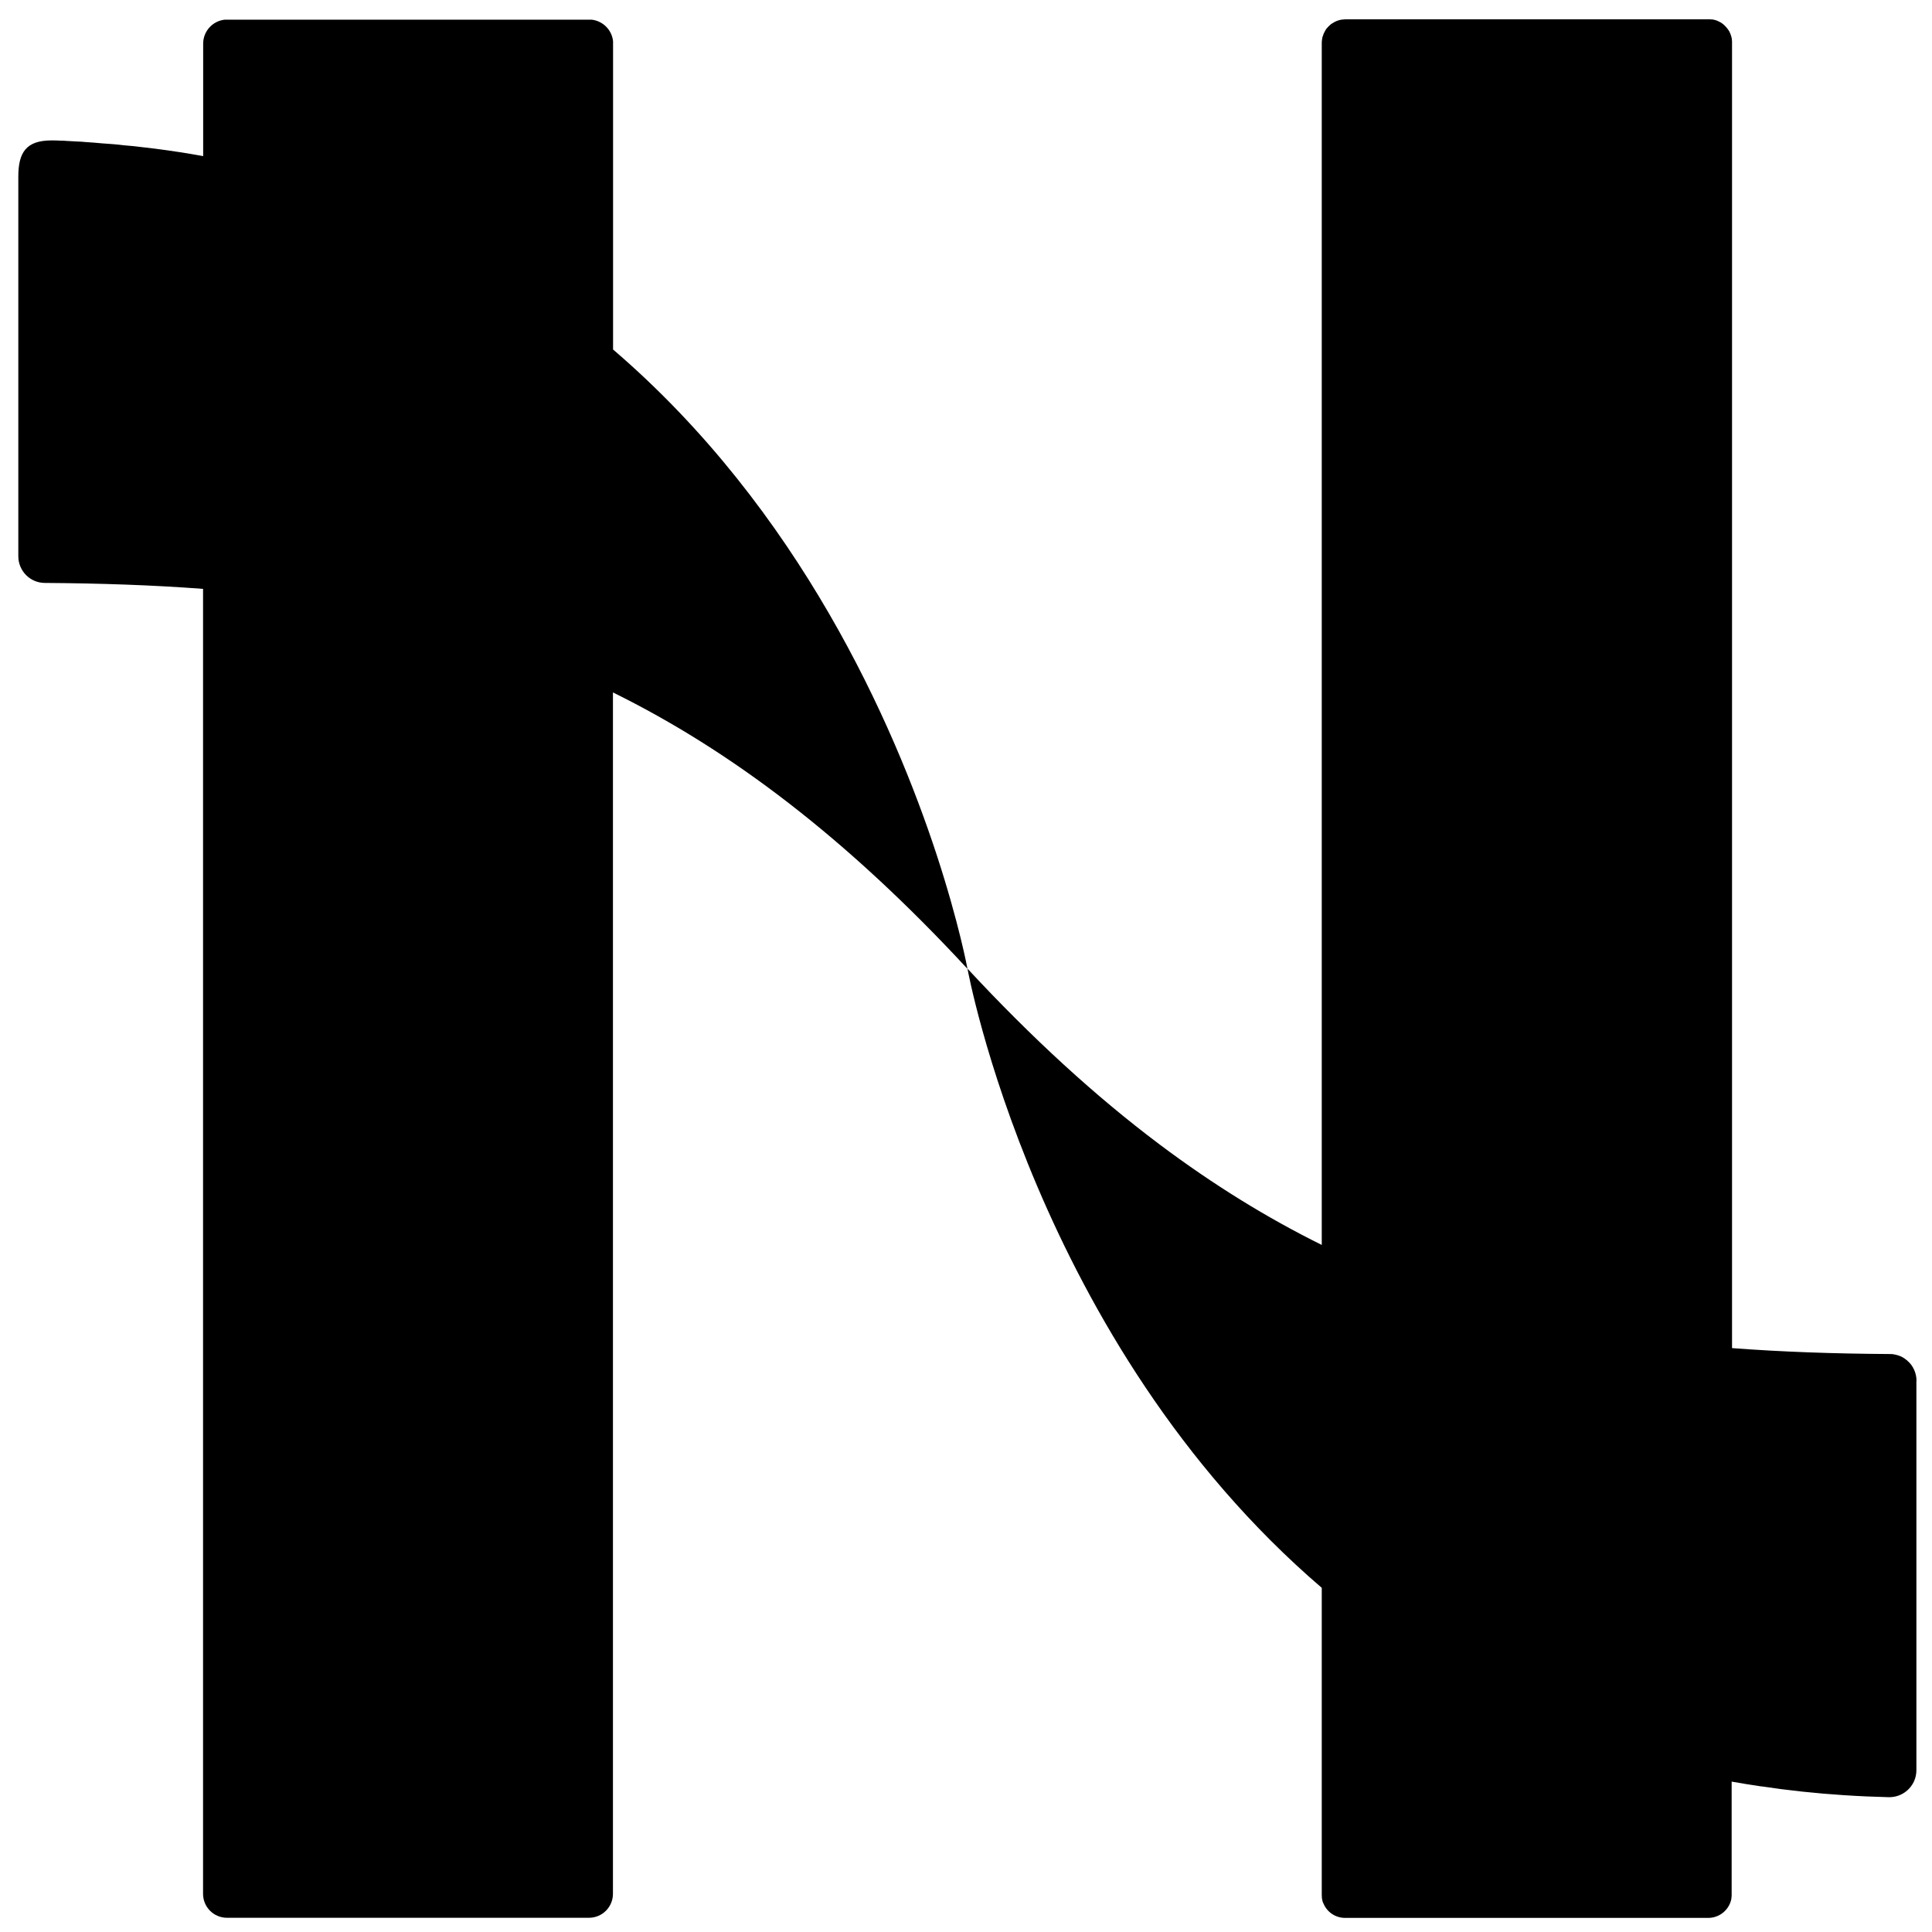
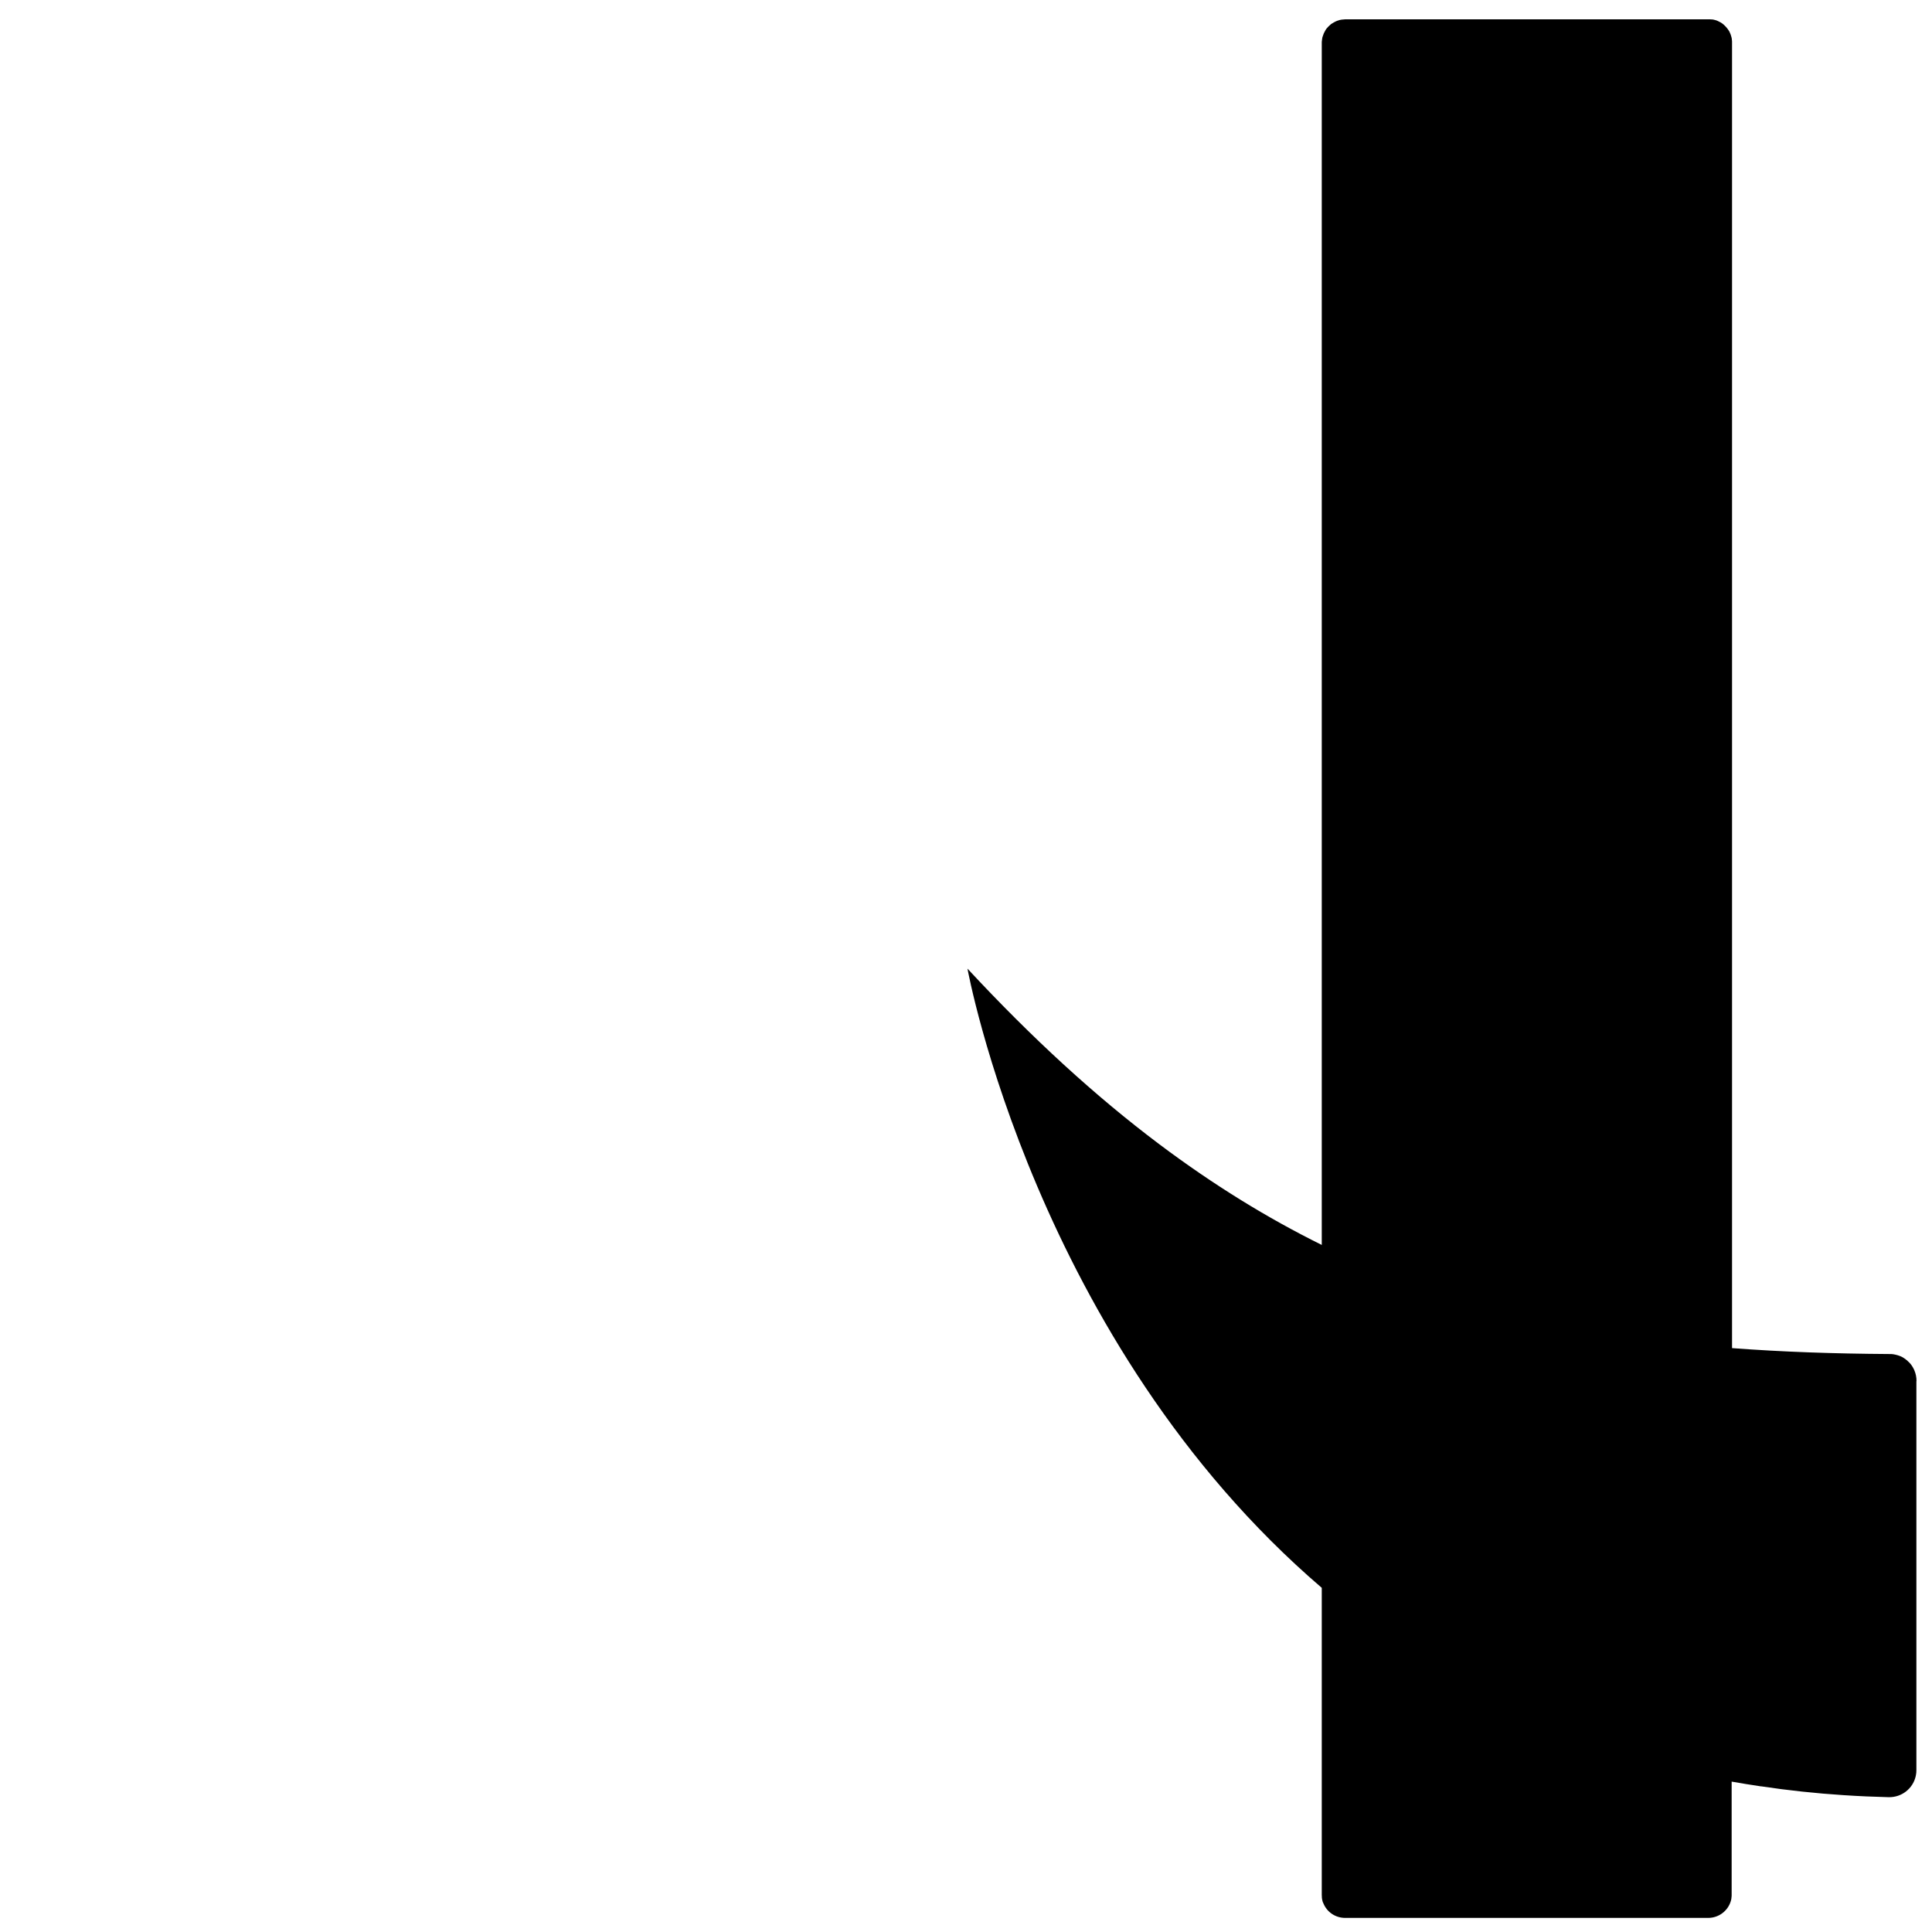
<svg xmlns="http://www.w3.org/2000/svg" width="50" height="50" viewBox="0 0 50 50" fill="none">
  <style>
    path {
      fill: #000; /* Light mode default */
    }
    @media (prefers-color-scheme: dark) {
      path {
        fill: #FFF; /* Dark mode override */
      }
    }
  </style>
-   <path d="M25.032 25.067C21.904 21.687 18.914 19.423 15.863 17.92V49.011C15.863 49.354 15.585 49.632 15.242 49.632H5.875C5.53 49.632 5.255 49.354 5.255 49.011V15.24C3.937 15.14 2.578 15.096 1.161 15.086C0.781 15.086 0.474 14.776 0.474 14.395V4.574C0.474 3.95 0.672 3.634 1.334 3.634H1.369C1.436 3.634 1.5 3.637 1.564 3.64C1.615 3.64 1.667 3.64 1.721 3.647C1.82 3.653 1.916 3.656 2.012 3.663C2.076 3.663 2.137 3.669 2.197 3.675C2.258 3.679 2.319 3.682 2.38 3.688H2.389C2.476 3.695 2.562 3.701 2.655 3.711C2.837 3.723 3.019 3.736 3.198 3.759C3.288 3.768 3.381 3.775 3.473 3.784C3.656 3.807 3.838 3.826 4.014 3.848C4.436 3.902 4.852 3.966 5.258 4.04V1.13C5.258 0.807 5.504 0.541 5.818 0.509C5.83 0.509 5.843 0.509 5.853 0.509C5.862 0.509 5.872 0.509 5.882 0.509H15.242C15.242 0.509 15.262 0.509 15.268 0.509C15.281 0.509 15.294 0.509 15.31 0.509C15.604 0.541 15.837 0.775 15.866 1.069C15.866 1.082 15.866 1.091 15.866 1.104V9.045C20.705 13.193 23.135 18.754 24.239 22.116C24.824 23.903 25.038 25.071 25.038 25.071L25.032 25.067Z" />
  <path d="M49.596 35.749V45.81C49.596 45.855 49.593 45.9 49.583 45.945C49.583 45.954 49.58 45.964 49.577 45.974C49.504 46.287 49.219 46.517 48.88 46.511C48.493 46.501 48.112 46.485 47.738 46.46H47.732C46.99 46.412 46.273 46.335 45.579 46.23C45.576 46.23 45.573 46.23 45.567 46.23C45.311 46.194 45.061 46.15 44.815 46.108V49.041C44.815 49.057 44.815 49.076 44.812 49.092C44.812 49.111 44.809 49.13 44.806 49.149C44.802 49.165 44.799 49.184 44.793 49.2C44.719 49.45 44.486 49.635 44.207 49.635H34.811C34.559 49.635 34.341 49.482 34.252 49.264C34.242 49.248 34.236 49.229 34.229 49.21C34.22 49.178 34.213 49.146 34.21 49.111C34.21 49.108 34.21 49.105 34.21 49.098C34.21 49.076 34.207 49.057 34.207 49.037C34.207 49.034 34.207 49.031 34.207 49.025V41.093C26.794 34.739 25.038 25.068 25.038 25.068C26.724 26.884 28.364 28.381 29.998 29.609C31.402 30.664 32.797 31.521 34.207 32.219V1.111C34.207 1.088 34.207 1.063 34.213 1.04C34.213 1.024 34.217 1.005 34.22 0.989C34.22 0.973 34.226 0.957 34.233 0.938C34.239 0.916 34.249 0.893 34.258 0.868C34.265 0.852 34.274 0.833 34.284 0.817C34.297 0.791 34.312 0.765 34.328 0.743C34.364 0.698 34.405 0.66 34.45 0.622C34.476 0.606 34.501 0.59 34.524 0.577C34.54 0.567 34.559 0.561 34.575 0.551C34.597 0.542 34.62 0.532 34.645 0.526C34.661 0.519 34.677 0.516 34.696 0.513C34.712 0.51 34.731 0.506 34.748 0.506C34.77 0.503 34.795 0.5 34.818 0.5H44.214C44.214 0.5 44.22 0.5 44.227 0.5C44.249 0.5 44.268 0.5 44.287 0.503C44.291 0.503 44.294 0.503 44.3 0.503C44.332 0.503 44.364 0.513 44.399 0.522C44.422 0.529 44.441 0.535 44.46 0.545C44.511 0.567 44.556 0.593 44.598 0.628C44.658 0.679 44.709 0.74 44.751 0.807C44.777 0.855 44.796 0.906 44.809 0.957C44.815 0.983 44.822 1.012 44.822 1.04C44.825 1.056 44.825 1.076 44.825 1.095V34.889C46.13 34.988 47.476 35.033 48.877 35.042H48.912C48.912 35.042 48.928 35.042 48.934 35.042C48.96 35.042 48.982 35.046 49.005 35.049C49.02 35.052 49.04 35.055 49.056 35.059C49.078 35.065 49.097 35.068 49.117 35.075C49.145 35.084 49.174 35.097 49.2 35.106C49.228 35.119 49.257 35.135 49.283 35.154C49.299 35.164 49.318 35.177 49.334 35.193C49.347 35.199 49.359 35.209 49.369 35.222C49.44 35.282 49.494 35.356 49.532 35.439C49.539 35.449 49.542 35.458 49.545 35.468C49.58 35.551 49.599 35.641 49.599 35.736L49.596 35.749Z" />
</svg>